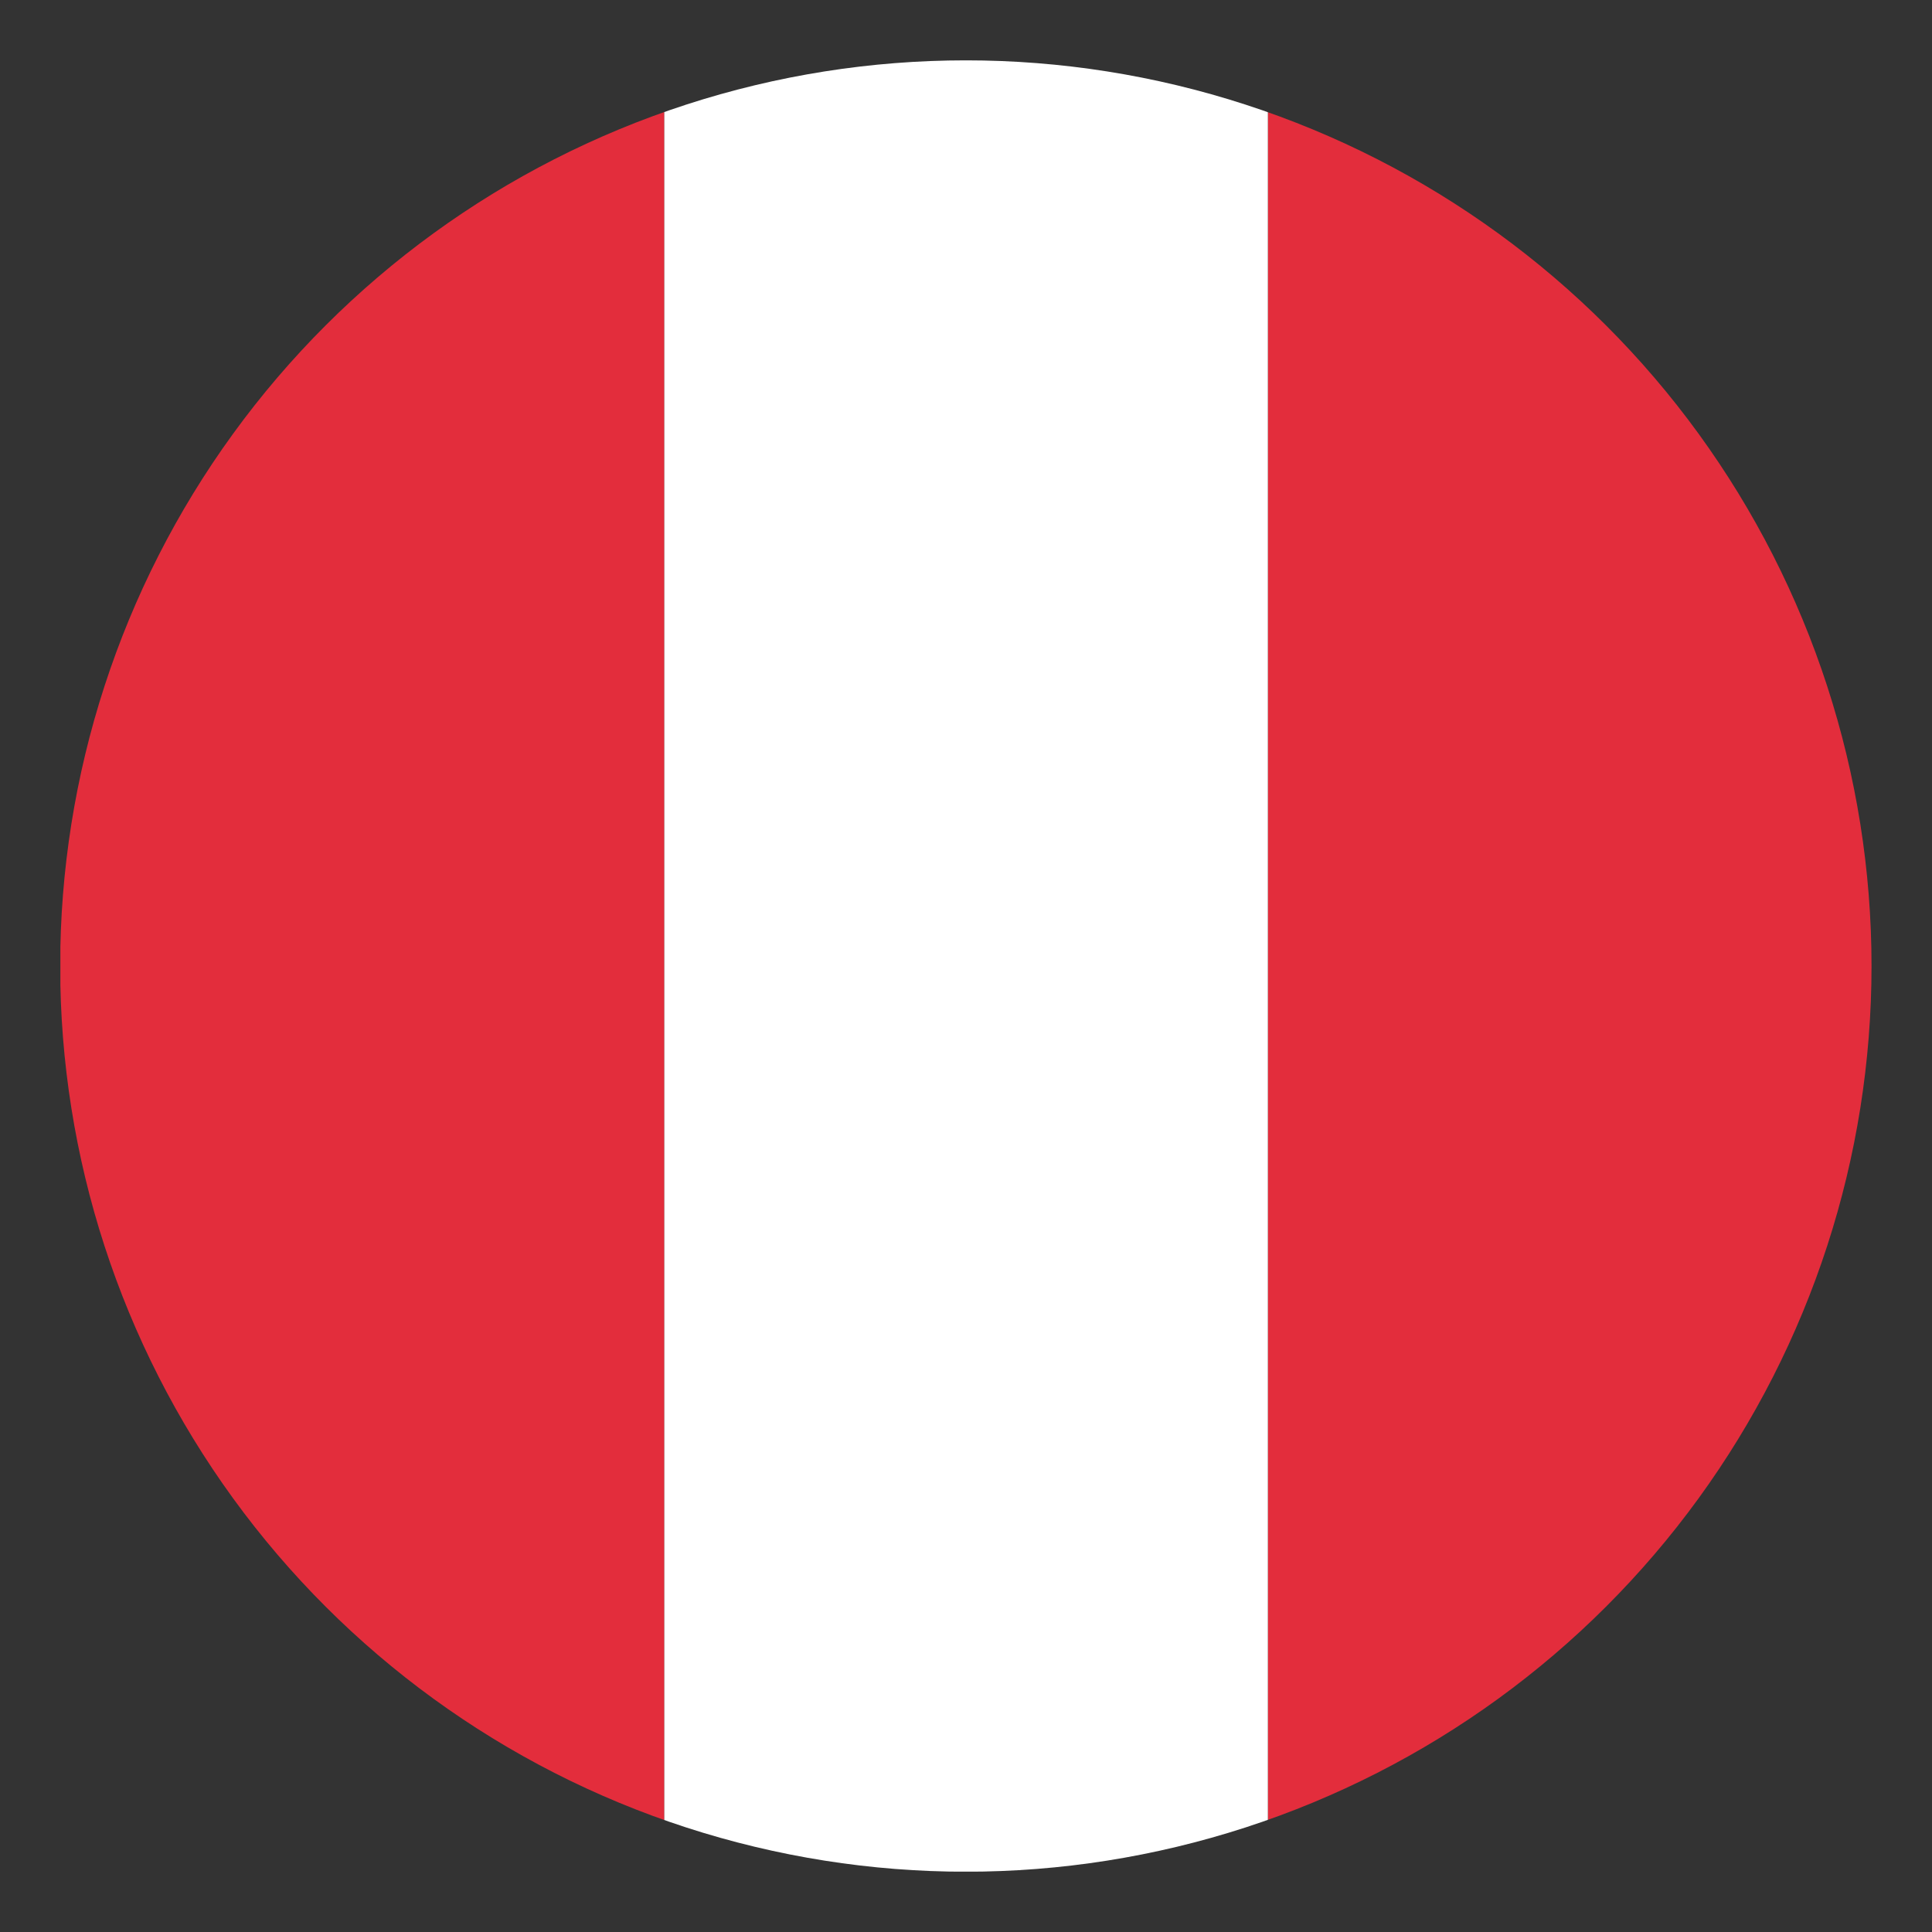
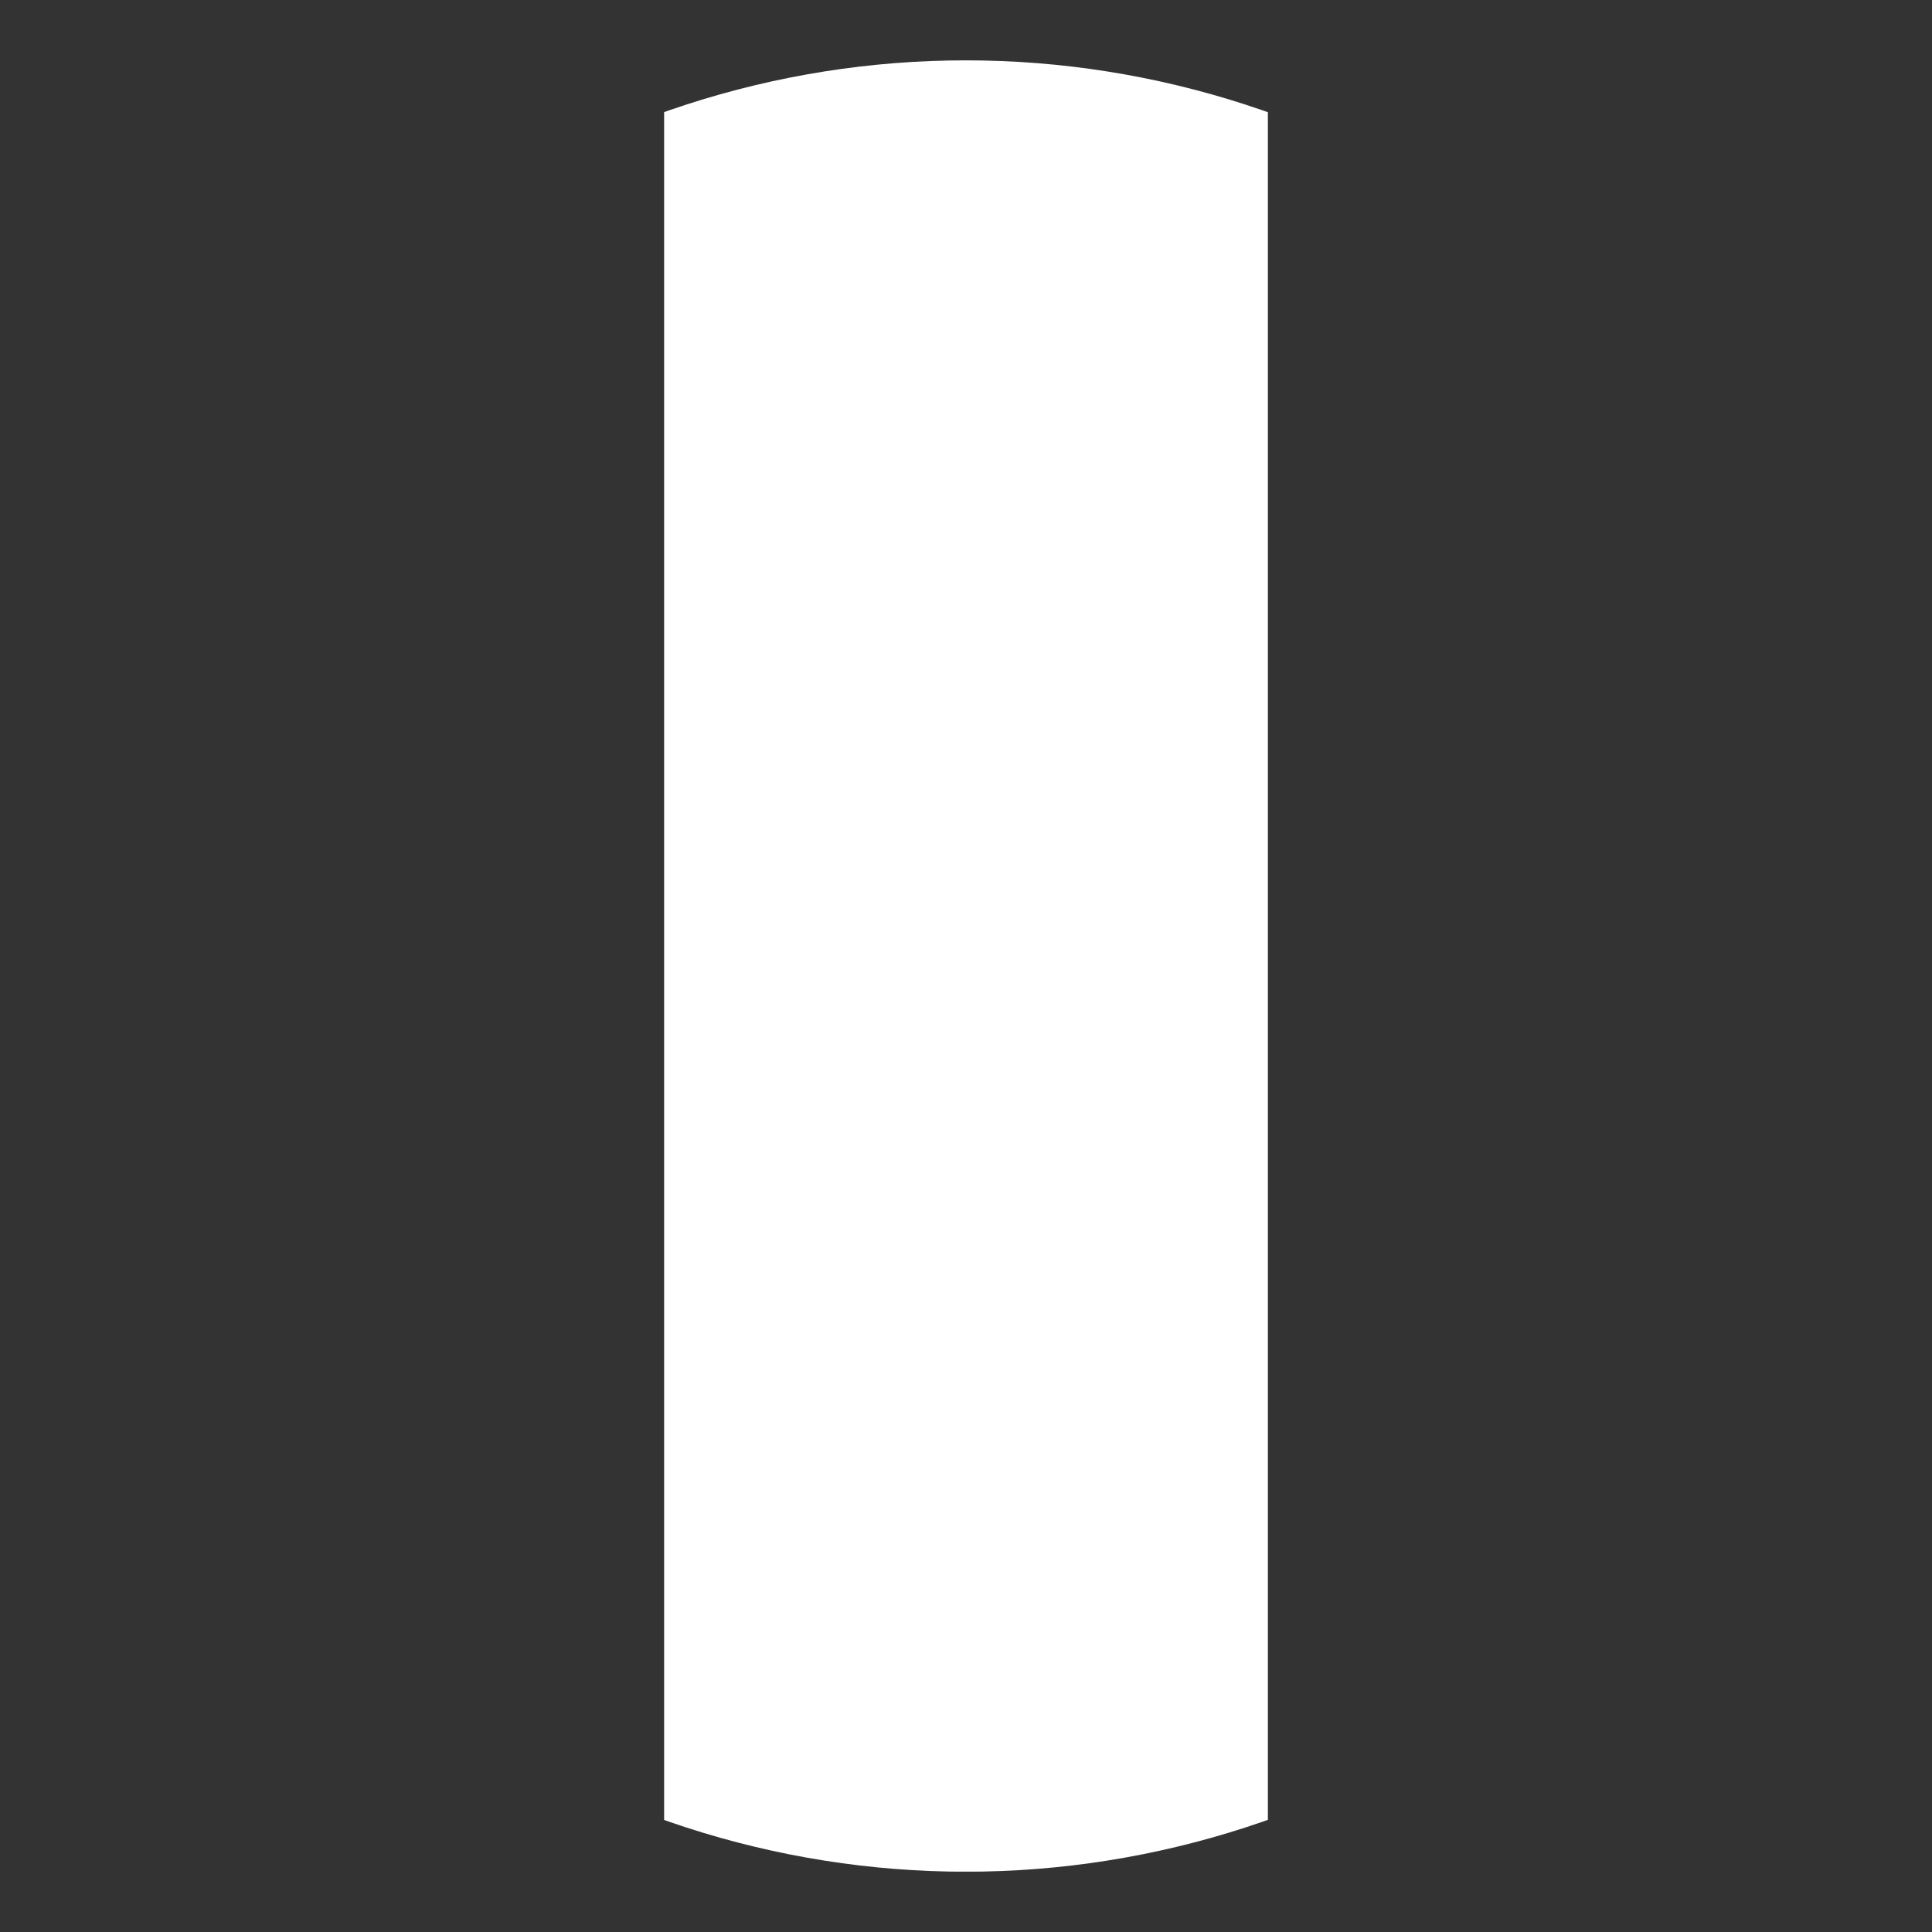
<svg xmlns="http://www.w3.org/2000/svg" id="svg2" height="512" width="512">
  <rect width="100%" height="100%" fill="#333333" stroke="none" />
  <clipPath id="clipPath3032">
-     <rect id="rect3034" height="500" ry="50" transform="rotate(-90)" width="500" x="-1036.362" y="6" />
-   </clipPath>
+     </clipPath>
  <clipPath id="clipPath3044">
    <path id="path3046" d="m-360 118a208 208 0 1 1 -416 0 208 208 0 1 1 416 0z" transform="matrix(0 -1.202 1.202 0 114.173 103.67)" />
  </clipPath>
  <g id="layer1" transform="translate(0 -540.362)">
    <g id="g3753" clip-path="url(#clipPath3044)" transform="matrix(0 .96 -.96 0 1010.908 550.602)">
-       <path id="rect2985" d="m536.362-506h166.667v500h-166.667z" fill="#e32d3c" transform="rotate(90)" />
      <path id="rect2987" d="m703.029-506h166.667v500h-166.667z" fill="#fff" transform="rotate(90)" />
-       <path id="rect2989" d="m869.696-506h166.667v500h-166.667z" fill="#e32d3c" transform="rotate(90)" />
    </g>
  </g>
</svg>